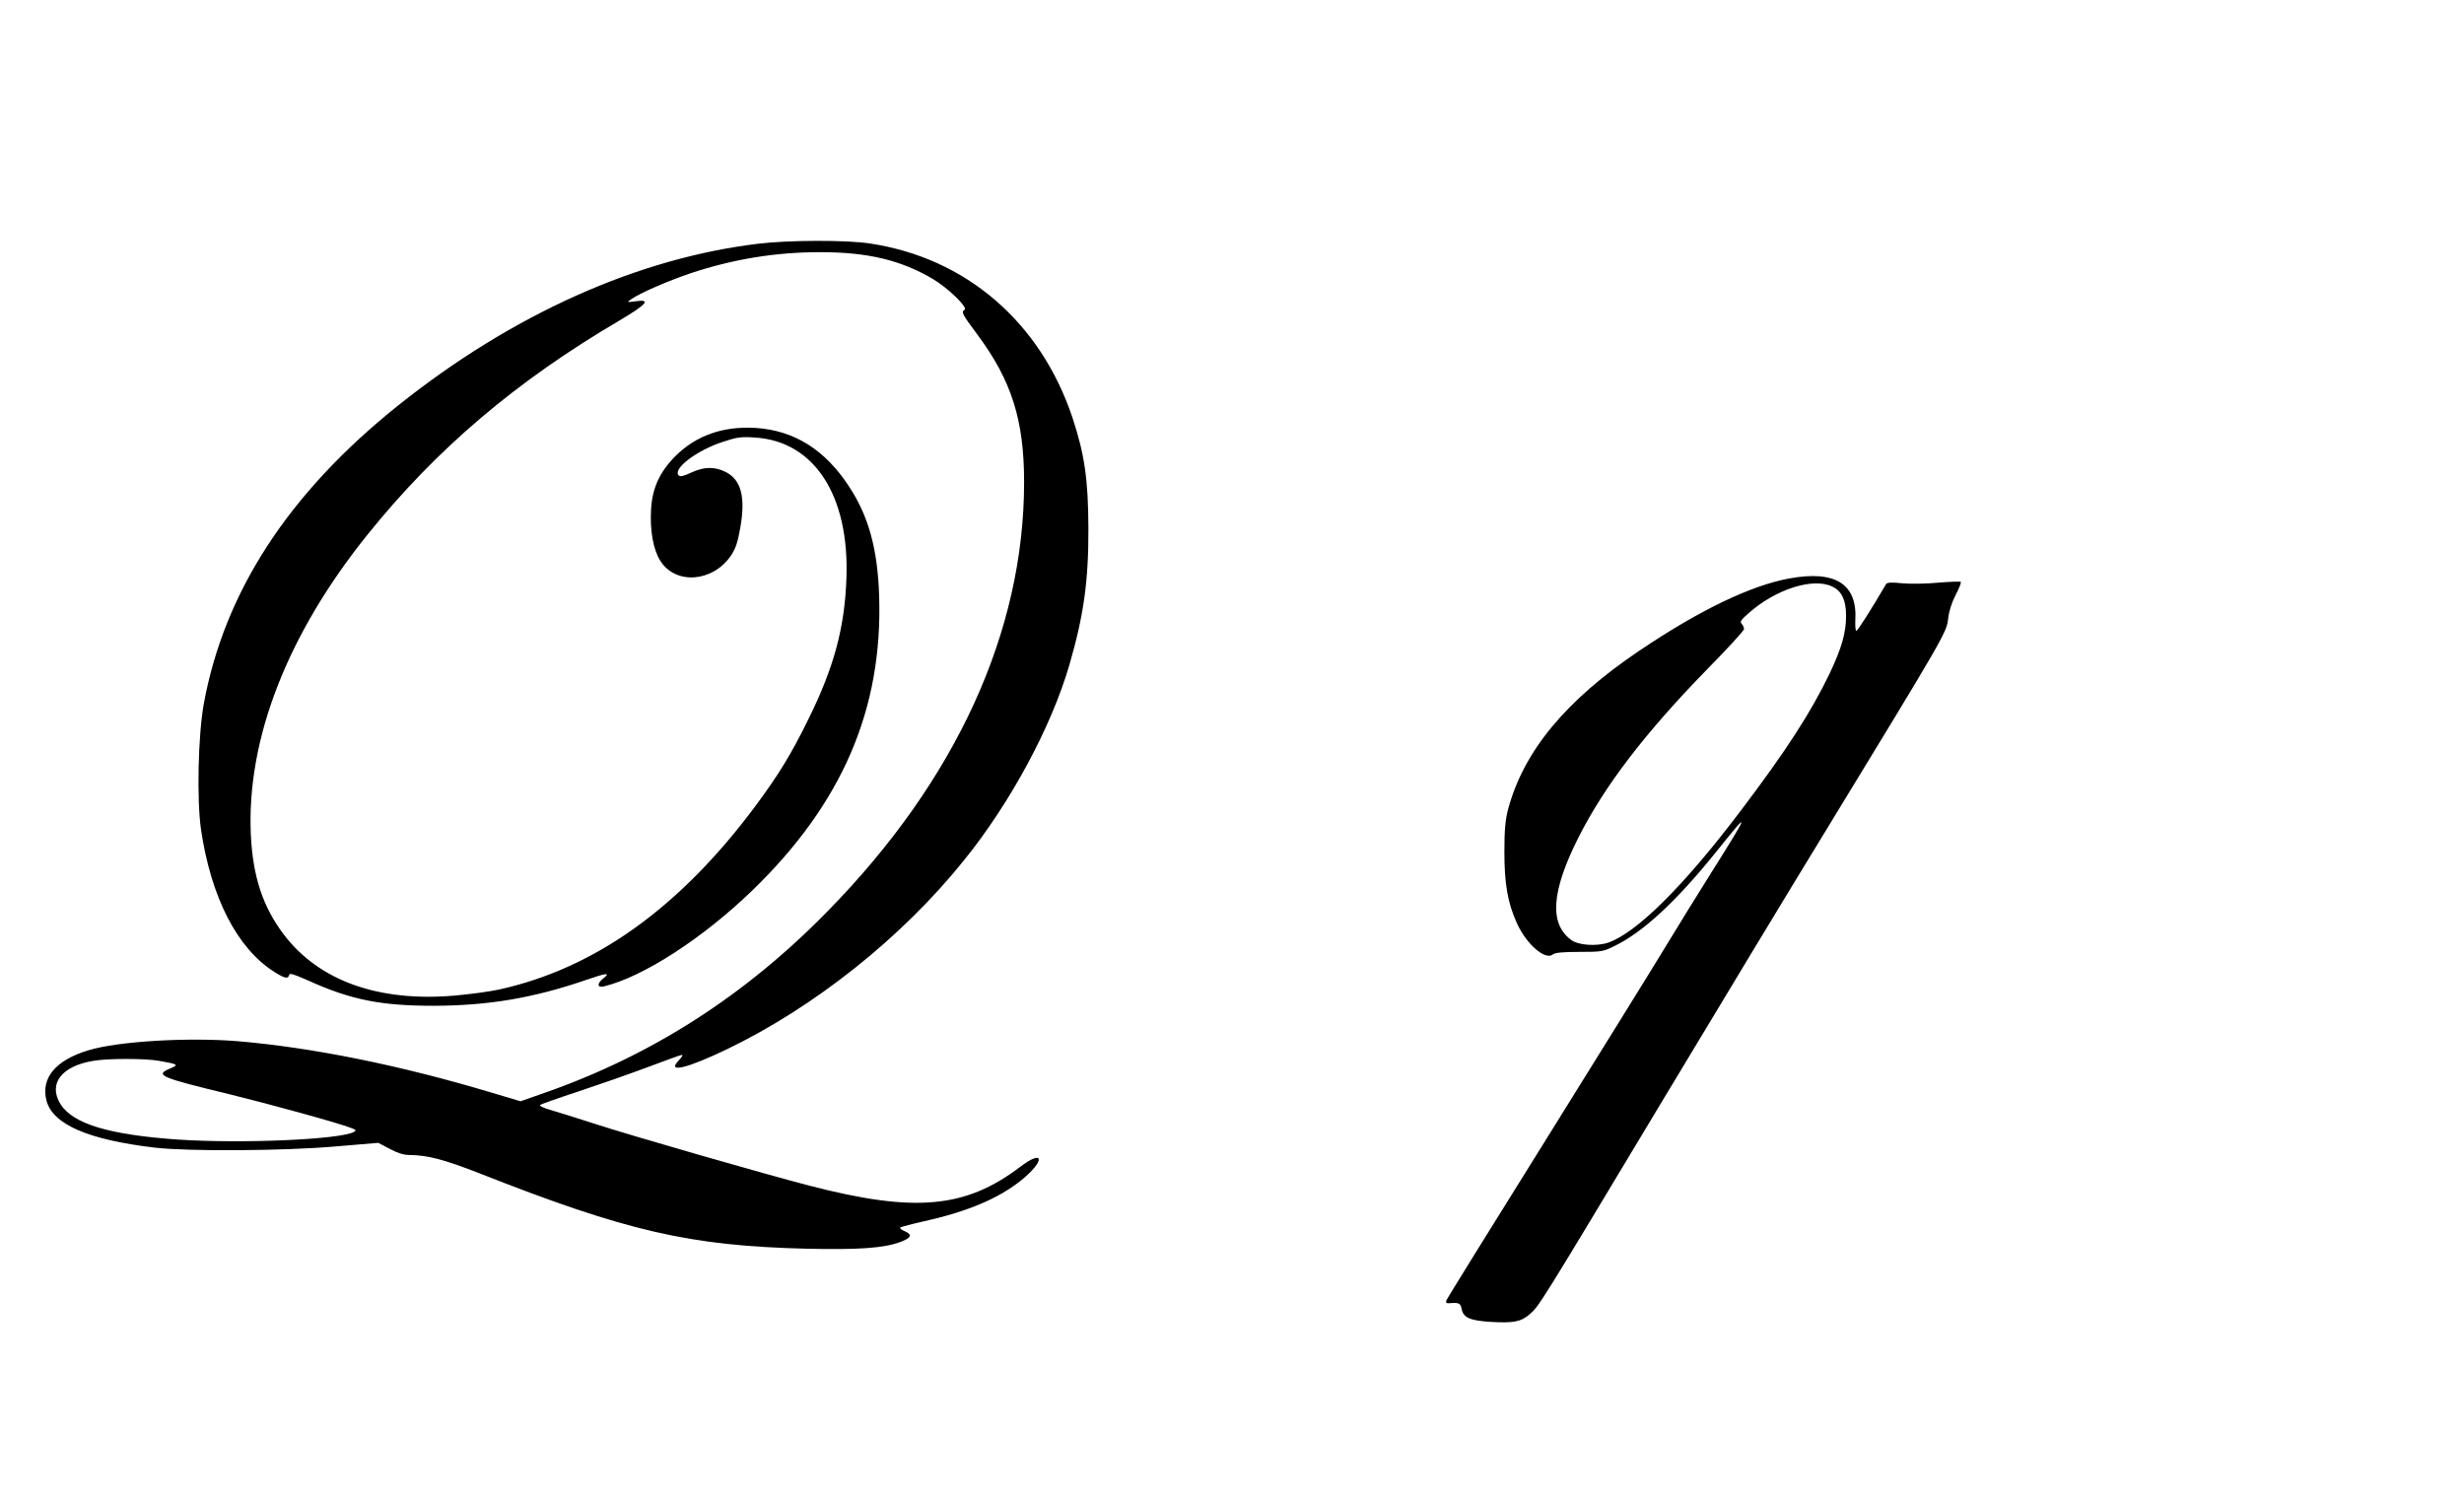
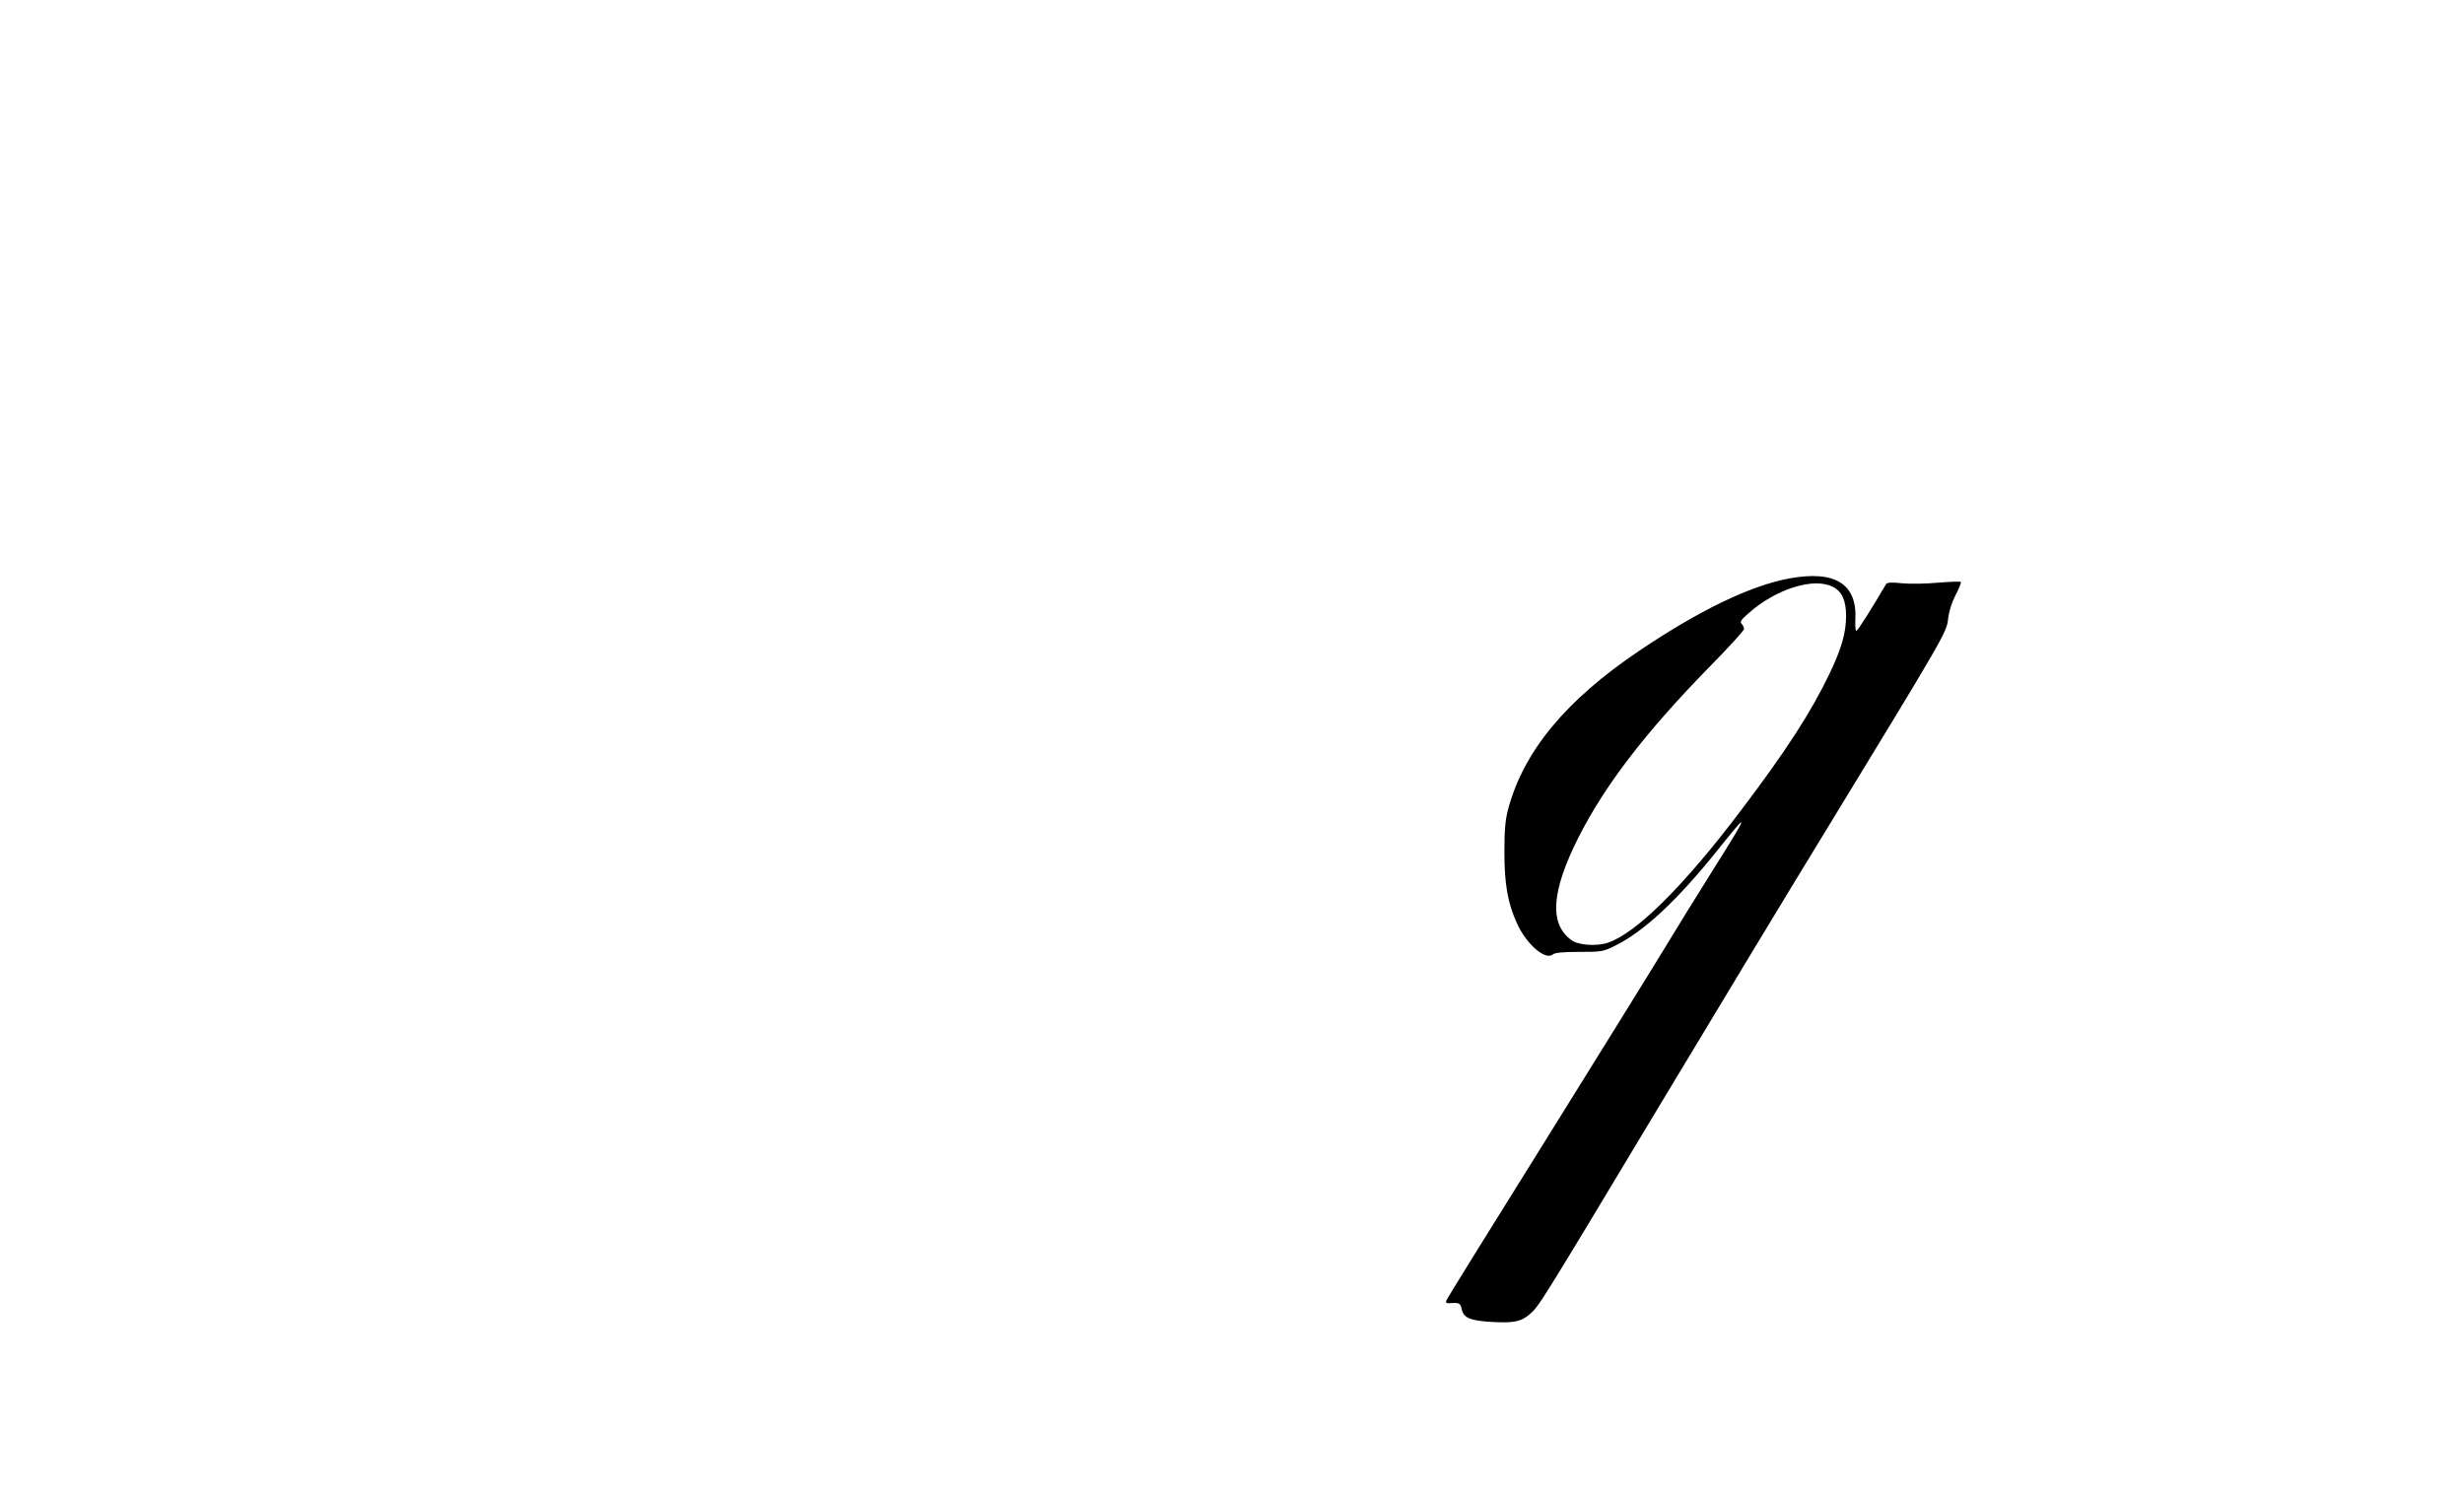
<svg xmlns="http://www.w3.org/2000/svg" version="1.0" width="1280pt" height="781pt" viewBox="0 0 1280 781" preserveAspectRatio="xMidYMid meet">
  <g transform="translate(0,781) scale(0.1,-0.1)" fill="#000000" stroke="none">
-     <path d="M3940 6544 c-628 -75 -1280 -368 -1870 -839 -571 -456 -906 -971 -1012 -1555 -29 -165 -36 -493 -14 -648 52 -354 188 -619 381 -741 54 -34 72 -38 77 -16 2 11 22 5 93 -26 226 -103 381 -134 660 -134 282 1 515 40 789 134 106 37 129 39 92 10 -36 -28 -35 -52 2 -43 203 49 512 249 770 498 467 452 678 942 659 1530 -8 243 -54 413 -156 568 -125 192 -285 292 -486 305 -169 10 -308 -39 -416 -146 -83 -84 -121 -167 -127 -280 -6 -109 12 -207 48 -264 79 -126 271 -112 366 25 25 37 36 69 49 143 29 161 6 252 -75 293 -58 29 -112 28 -179 -3 -39 -18 -57 -23 -65 -15 -34 34 94 131 230 175 73 24 94 27 166 22 308 -19 491 -301 475 -732 -9 -256 -65 -463 -197 -730 -89 -182 -155 -289 -274 -450 -393 -529 -834 -845 -1331 -955 -49 -11 -154 -25 -233 -32 -395 -34 -703 76 -886 315 -110 144 -163 303 -173 522 -22 496 190 1041 608 1560 357 443 769 794 1307 1110 142 84 166 112 85 100 -47 -6 -47 -6 -25 10 43 31 190 95 311 136 221 73 439 109 671 109 248 0 418 -41 584 -138 80 -47 186 -150 167 -161 -19 -12 -14 -21 67 -130 177 -238 242 -444 242 -765 0 -777 -353 -1549 -1020 -2229 -430 -440 -916 -751 -1476 -946 l-120 -42 -154 46 c-475 142 -927 233 -1315 266 -257 21 -621 0 -775 -47 -170 -51 -248 -143 -219 -260 32 -125 216 -205 564 -246 174 -20 668 -17 935 6 l225 19 59 -31 c38 -21 73 -32 100 -32 97 -1 179 -22 366 -95 766 -302 1092 -377 1700 -392 271 -6 402 3 487 35 57 21 64 38 23 56 -18 7 -28 16 -22 20 6 3 61 18 124 32 228 51 387 119 505 214 125 102 116 163 -9 67 -283 -214 -546 -238 -1091 -97 -225 58 -932 261 -1127 325 -91 29 -191 61 -224 70 -32 9 -55 20 -50 25 5 4 95 36 199 70 105 35 266 91 359 126 92 35 173 64 179 64 6 0 -2 -13 -18 -30 -63 -66 43 -41 253 60 452 218 907 579 1229 980 242 299 454 693 548 1015 75 258 100 438 99 710 -1 257 -20 385 -83 576 -166 496 -553 829 -1051 904 -120 19 -423 18 -580 -1z m-3114 -4245 c102 -18 105 -20 55 -41 -78 -33 -47 -46 309 -132 212 -52 569 -150 635 -176 25 -9 27 -13 14 -20 -70 -40 -583 -62 -914 -40 -360 25 -548 82 -612 186 -63 105 7 196 172 223 73 13 272 13 341 0z" />
    <path d="M9295 4805 c-201 -37 -467 -165 -780 -376 -381 -257 -600 -521 -681 -824 -14 -54 -19 -105 -19 -220 0 -167 17 -265 65 -371 49 -109 148 -195 187 -162 11 9 52 13 137 13 116 0 124 1 186 32 147 72 321 234 523 485 181 226 180 218 -18 -97 -73 -116 -185 -297 -249 -403 -64 -106 -344 -557 -621 -1002 -278 -445 -508 -816 -511 -825 -5 -13 -1 -16 17 -15 48 4 56 0 62 -30 9 -45 42 -60 149 -67 120 -7 159 0 205 40 49 43 49 43 673 1082 301 501 695 1153 877 1450 602 987 615 1009 623 1079 4 39 18 84 39 125 18 34 30 65 27 68 -3 3 -56 1 -118 -4 -62 -6 -147 -7 -188 -3 -52 6 -77 4 -82 -4 -76 -130 -146 -240 -154 -243 -5 -2 -7 21 -6 53 12 190 -103 263 -343 219z m225 -43 c48 -23 70 -71 70 -151 0 -88 -23 -168 -85 -299 -96 -200 -226 -402 -461 -712 -295 -391 -542 -636 -690 -687 -60 -20 -155 -14 -192 14 -115 85 -103 252 37 531 137 271 347 545 673 879 104 105 188 198 188 205 0 8 -6 20 -12 27 -11 10 -4 21 34 54 142 127 339 189 438 139z" />
  </g>
</svg>